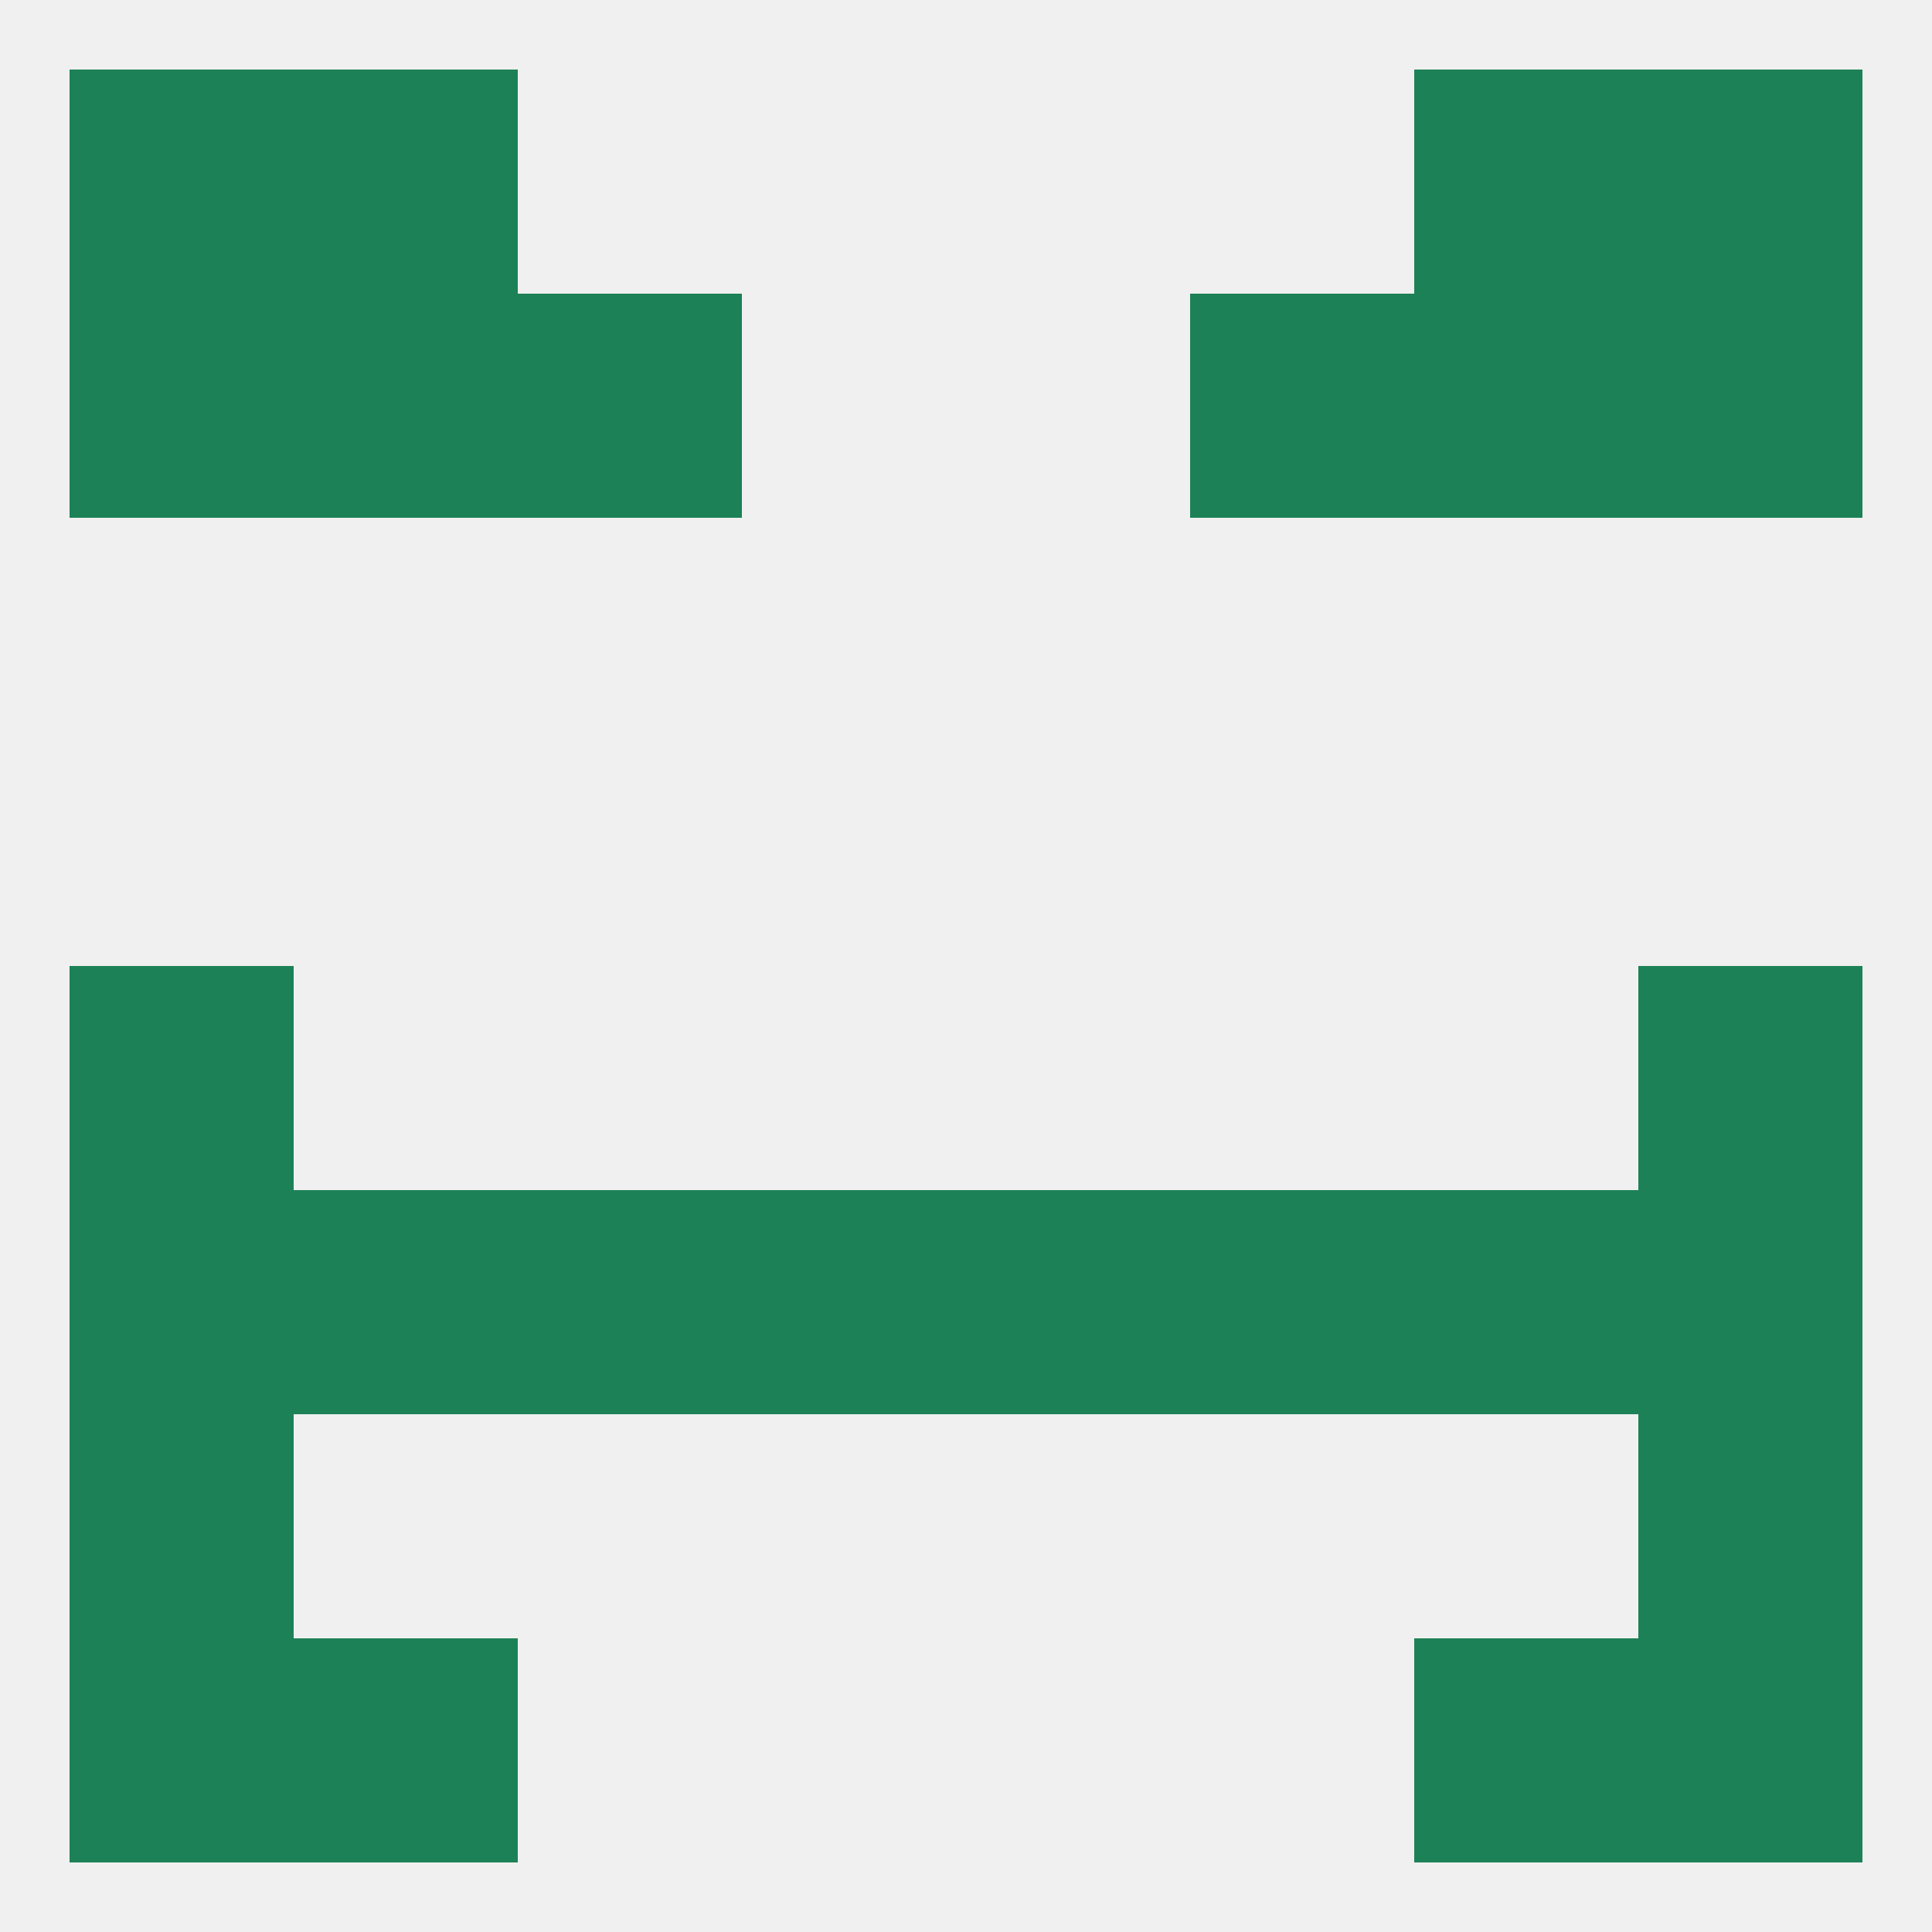
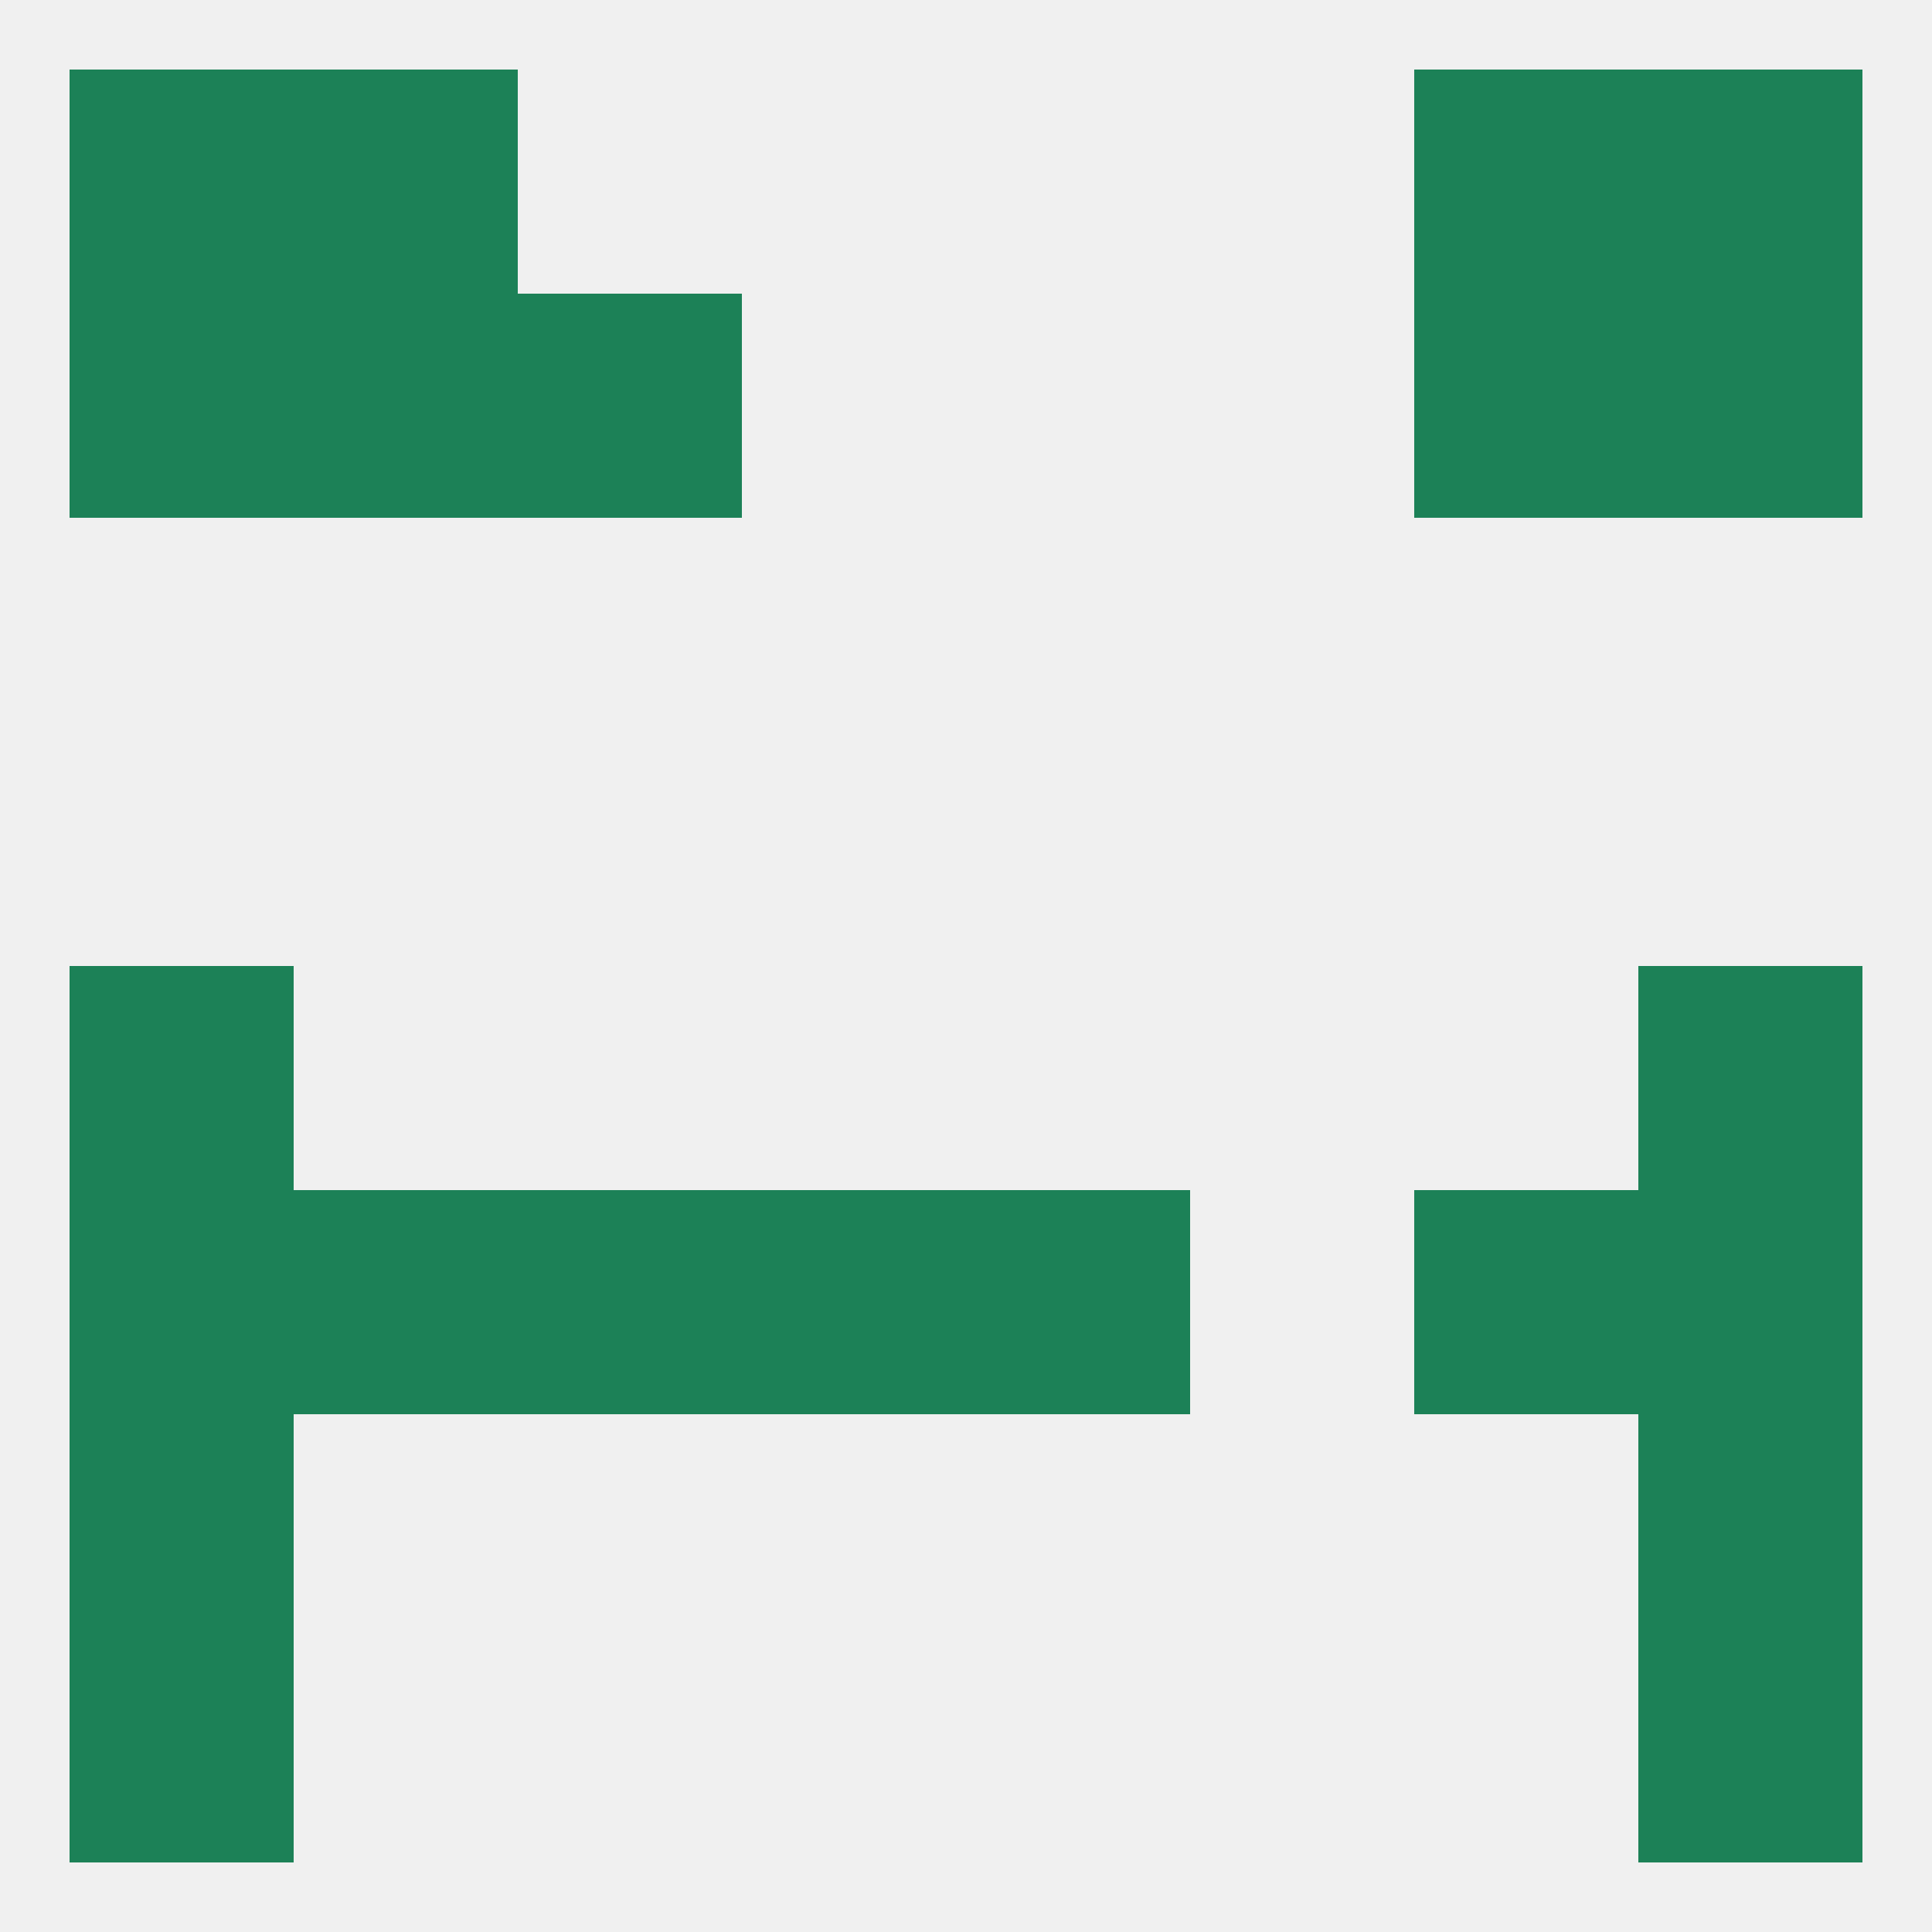
<svg xmlns="http://www.w3.org/2000/svg" version="1.1" baseprofile="full" width="250" height="250" viewBox="0 0 250 250">
  <rect width="100%" height="100%" fill="rgba(240,240,240,255)" />
  <rect x="9" y="9" width="29" height="29" fill="rgba(28,129,87,255)" />
  <rect x="212" y="9" width="29" height="29" fill="rgba(28,129,87,255)" />
  <rect x="38" y="9" width="29" height="29" fill="rgba(28,129,87,255)" />
  <rect x="183" y="9" width="29" height="29" fill="rgba(28,129,87,255)" />
  <rect x="38" y="38" width="29" height="29" fill="rgba(28,129,87,255)" />
  <rect x="183" y="38" width="29" height="29" fill="rgba(28,129,87,255)" />
  <rect x="9" y="38" width="29" height="29" fill="rgba(28,129,87,255)" />
  <rect x="212" y="38" width="29" height="29" fill="rgba(28,129,87,255)" />
  <rect x="67" y="38" width="29" height="29" fill="rgba(28,129,87,255)" />
-   <rect x="154" y="38" width="29" height="29" fill="rgba(28,129,87,255)" />
  <rect x="9" y="125" width="29" height="29" fill="rgba(28,129,87,255)" />
  <rect x="212" y="125" width="29" height="29" fill="rgba(28,129,87,255)" />
-   <rect x="154" y="154" width="29" height="29" fill="rgba(28,129,87,255)" />
  <rect x="96" y="154" width="29" height="29" fill="rgba(28,129,87,255)" />
  <rect x="125" y="154" width="29" height="29" fill="rgba(28,129,87,255)" />
  <rect x="38" y="154" width="29" height="29" fill="rgba(28,129,87,255)" />
  <rect x="183" y="154" width="29" height="29" fill="rgba(28,129,87,255)" />
  <rect x="9" y="154" width="29" height="29" fill="rgba(28,129,87,255)" />
  <rect x="212" y="154" width="29" height="29" fill="rgba(28,129,87,255)" />
  <rect x="67" y="154" width="29" height="29" fill="rgba(28,129,87,255)" />
  <rect x="9" y="183" width="29" height="29" fill="rgba(28,129,87,255)" />
  <rect x="212" y="183" width="29" height="29" fill="rgba(28,129,87,255)" />
-   <rect x="183" y="212" width="29" height="29" fill="rgba(28,129,87,255)" />
  <rect x="9" y="212" width="29" height="29" fill="rgba(28,129,87,255)" />
  <rect x="212" y="212" width="29" height="29" fill="rgba(28,129,87,255)" />
-   <rect x="38" y="212" width="29" height="29" fill="rgba(28,129,87,255)" />
</svg>